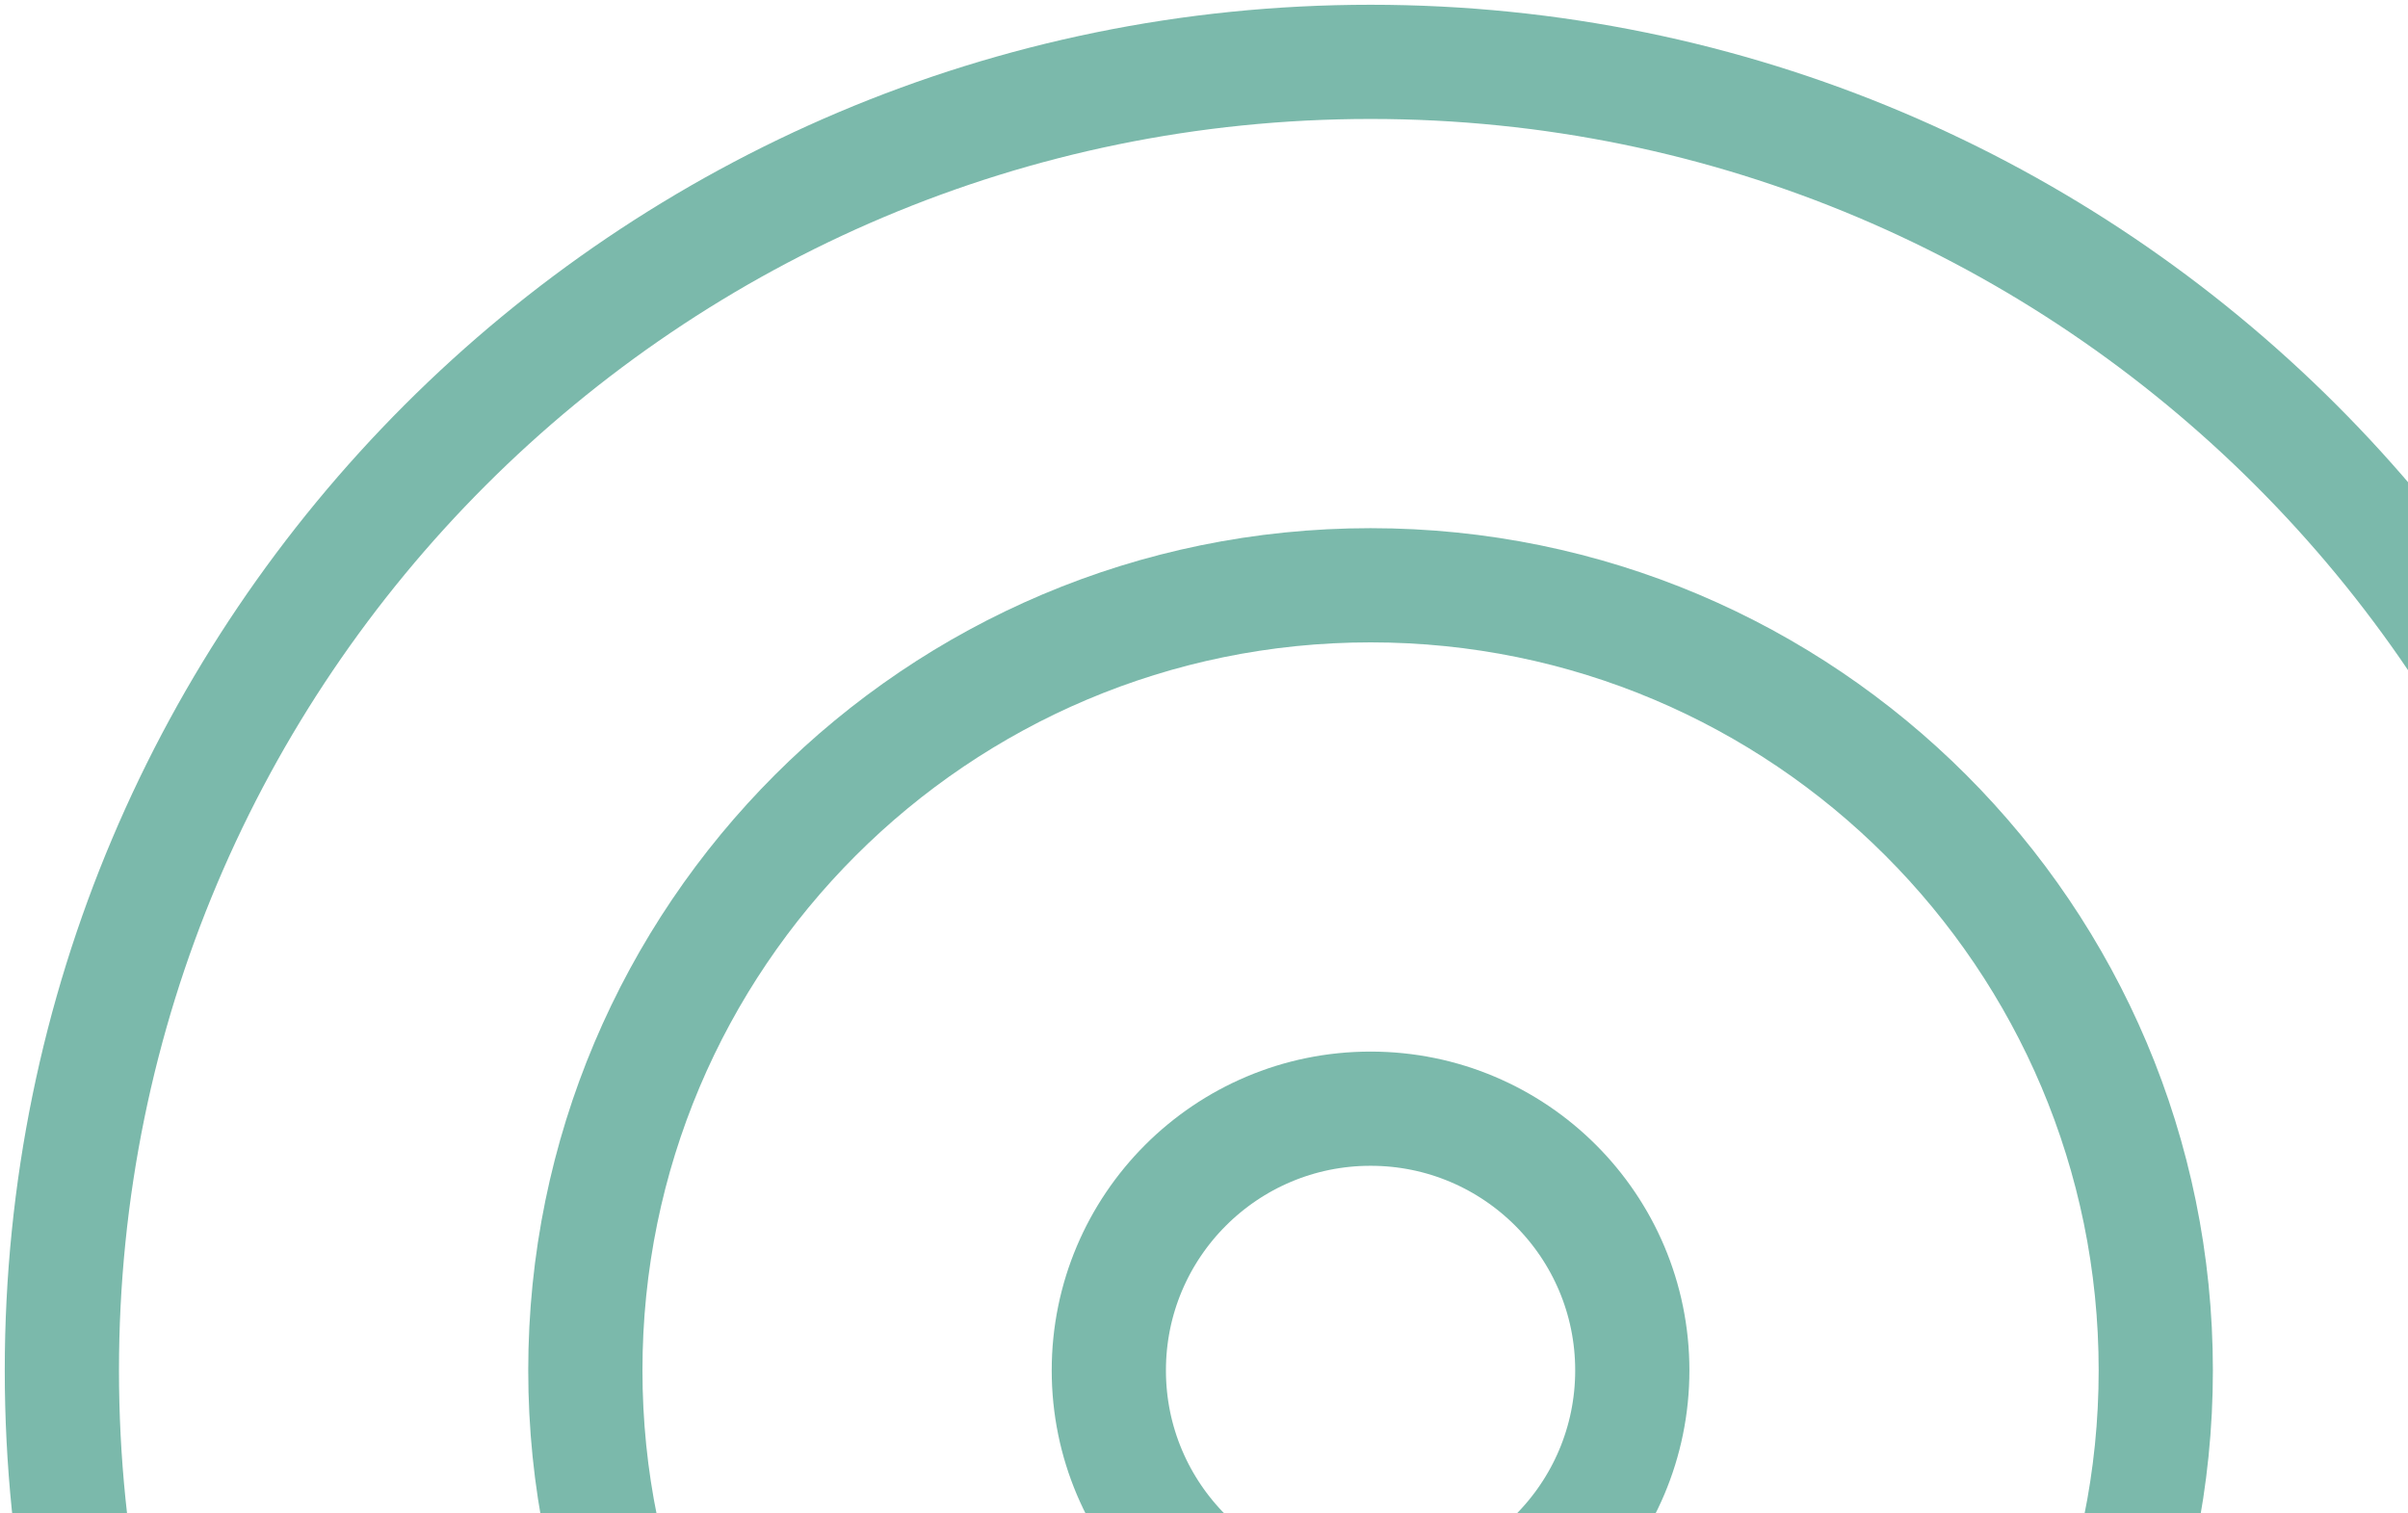
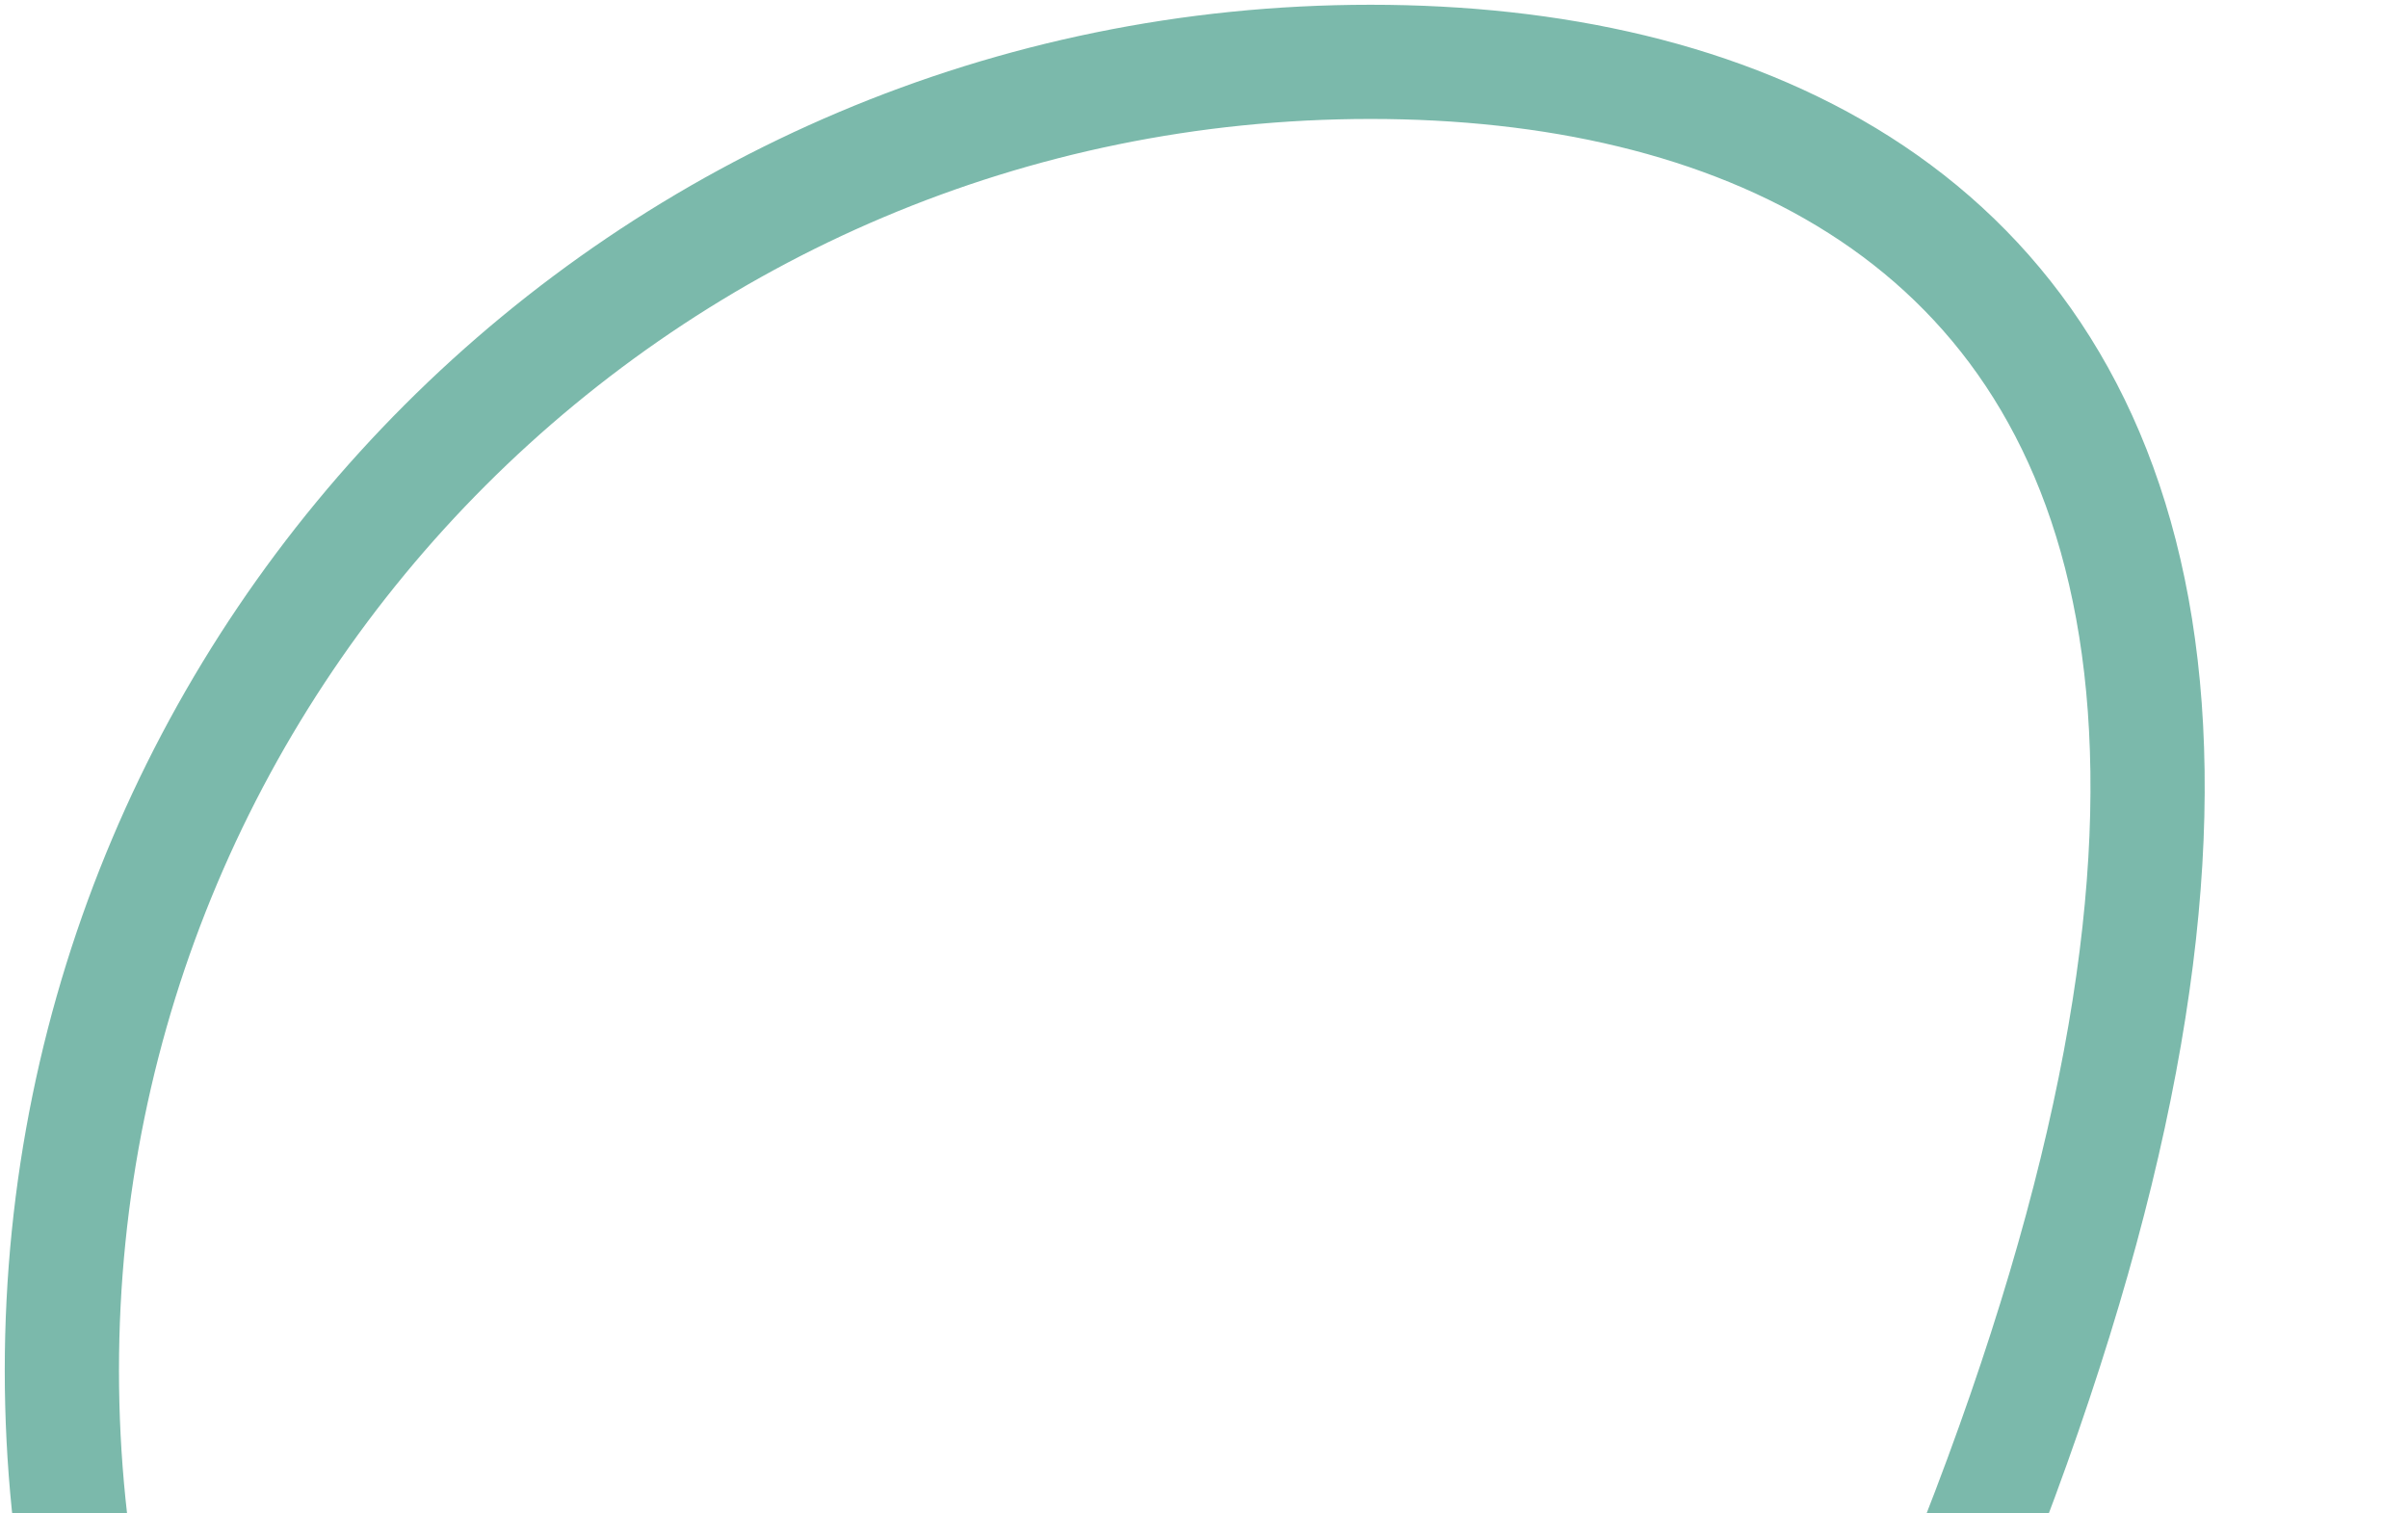
<svg xmlns="http://www.w3.org/2000/svg" width="253" height="159" viewBox="0 0 253 159" fill="none">
  <g opacity="0.6">
-     <path d="M144 281.5C219.939 281.5 281.5 219.939 281.5 144C281.5 68.061 219.939 6.5 144 6.5C68.061 6.5 6.5 68.061 6.5 144C6.5 219.939 68.061 281.5 144 281.5Z" stroke="#238A73" stroke-width="12" stroke-linecap="round" stroke-linejoin="round" />
-     <path d="M144 226.5C189.563 226.5 226.5 189.563 226.5 144C226.5 98.436 189.563 61.5 144 61.5C98.436 61.5 61.5 98.436 61.5 144C61.5 189.563 98.436 226.5 144 226.5Z" stroke="#238A73" stroke-width="12" stroke-linecap="round" stroke-linejoin="round" />
-     <path d="M144 171.5C159.188 171.5 171.5 159.188 171.5 144C171.5 128.812 159.188 116.5 144 116.5C128.812 116.5 116.5 128.812 116.5 144C116.5 159.188 128.812 171.5 144 171.5Z" stroke="#238A73" stroke-width="12" stroke-linecap="round" stroke-linejoin="round" />
+     <path d="M144 281.5C281.5 68.061 219.939 6.5 144 6.5C68.061 6.5 6.5 68.061 6.5 144C6.5 219.939 68.061 281.5 144 281.5Z" stroke="#238A73" stroke-width="12" stroke-linecap="round" stroke-linejoin="round" />
  </g>
</svg>